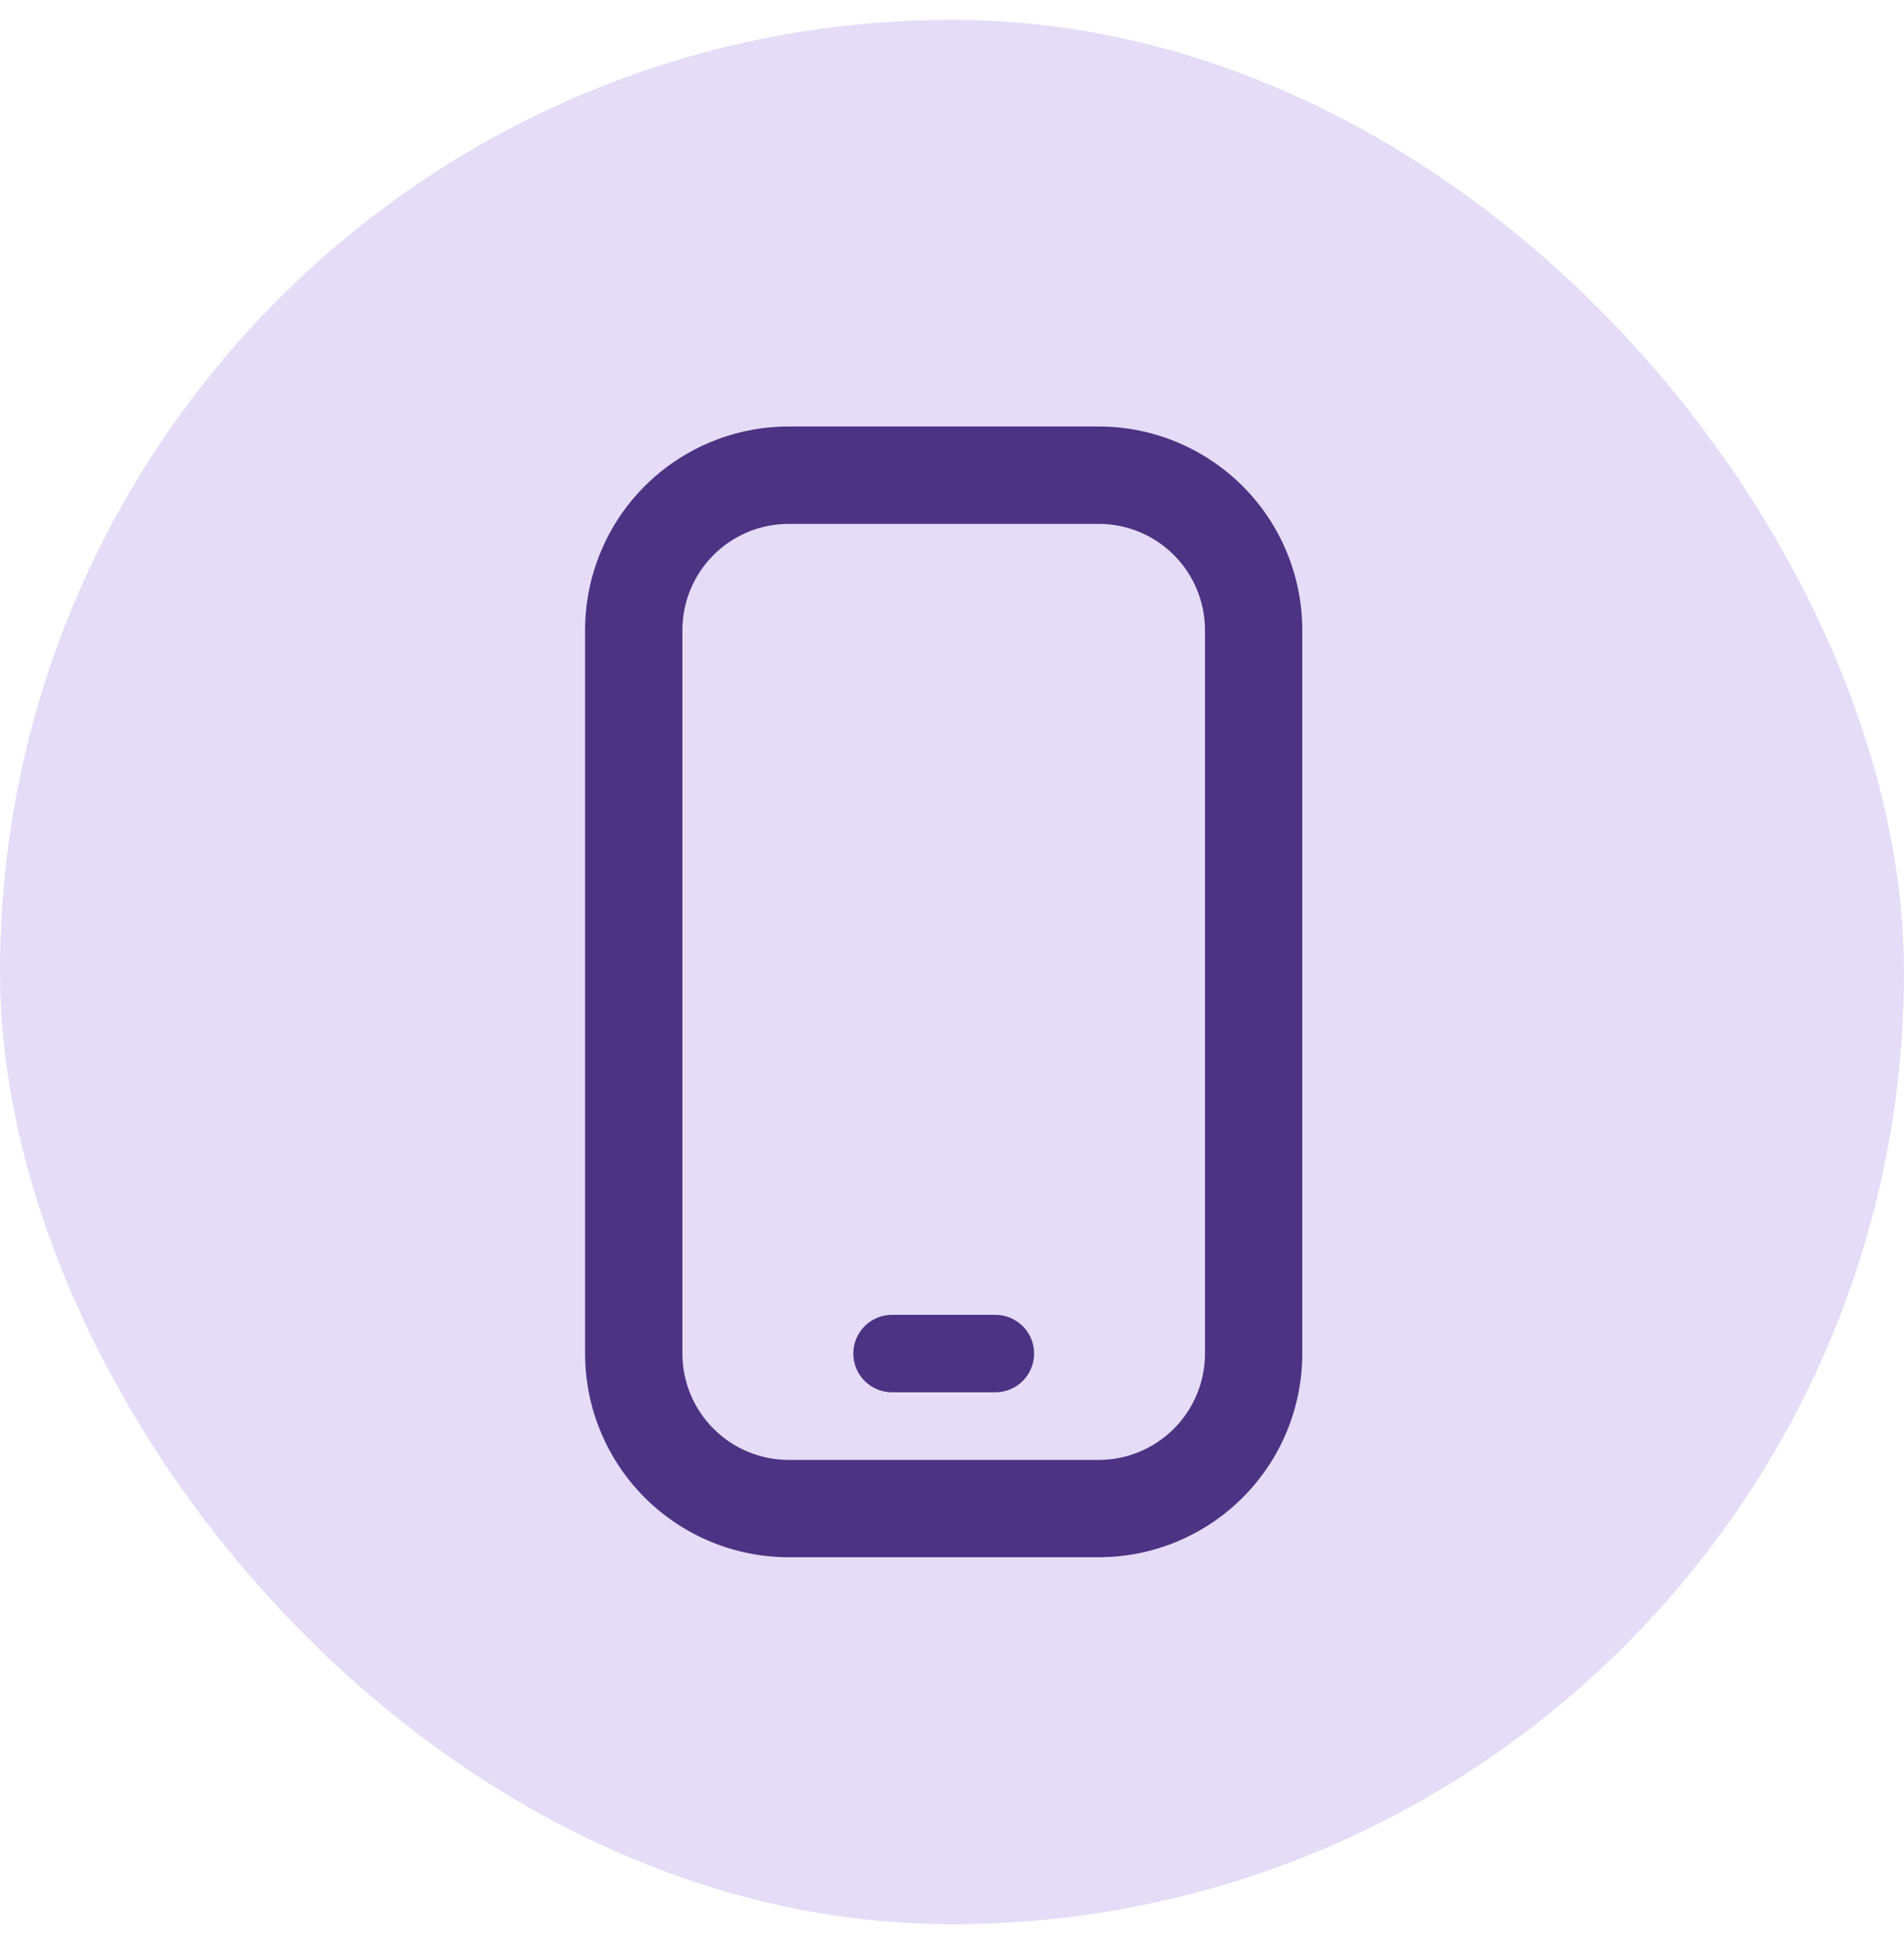
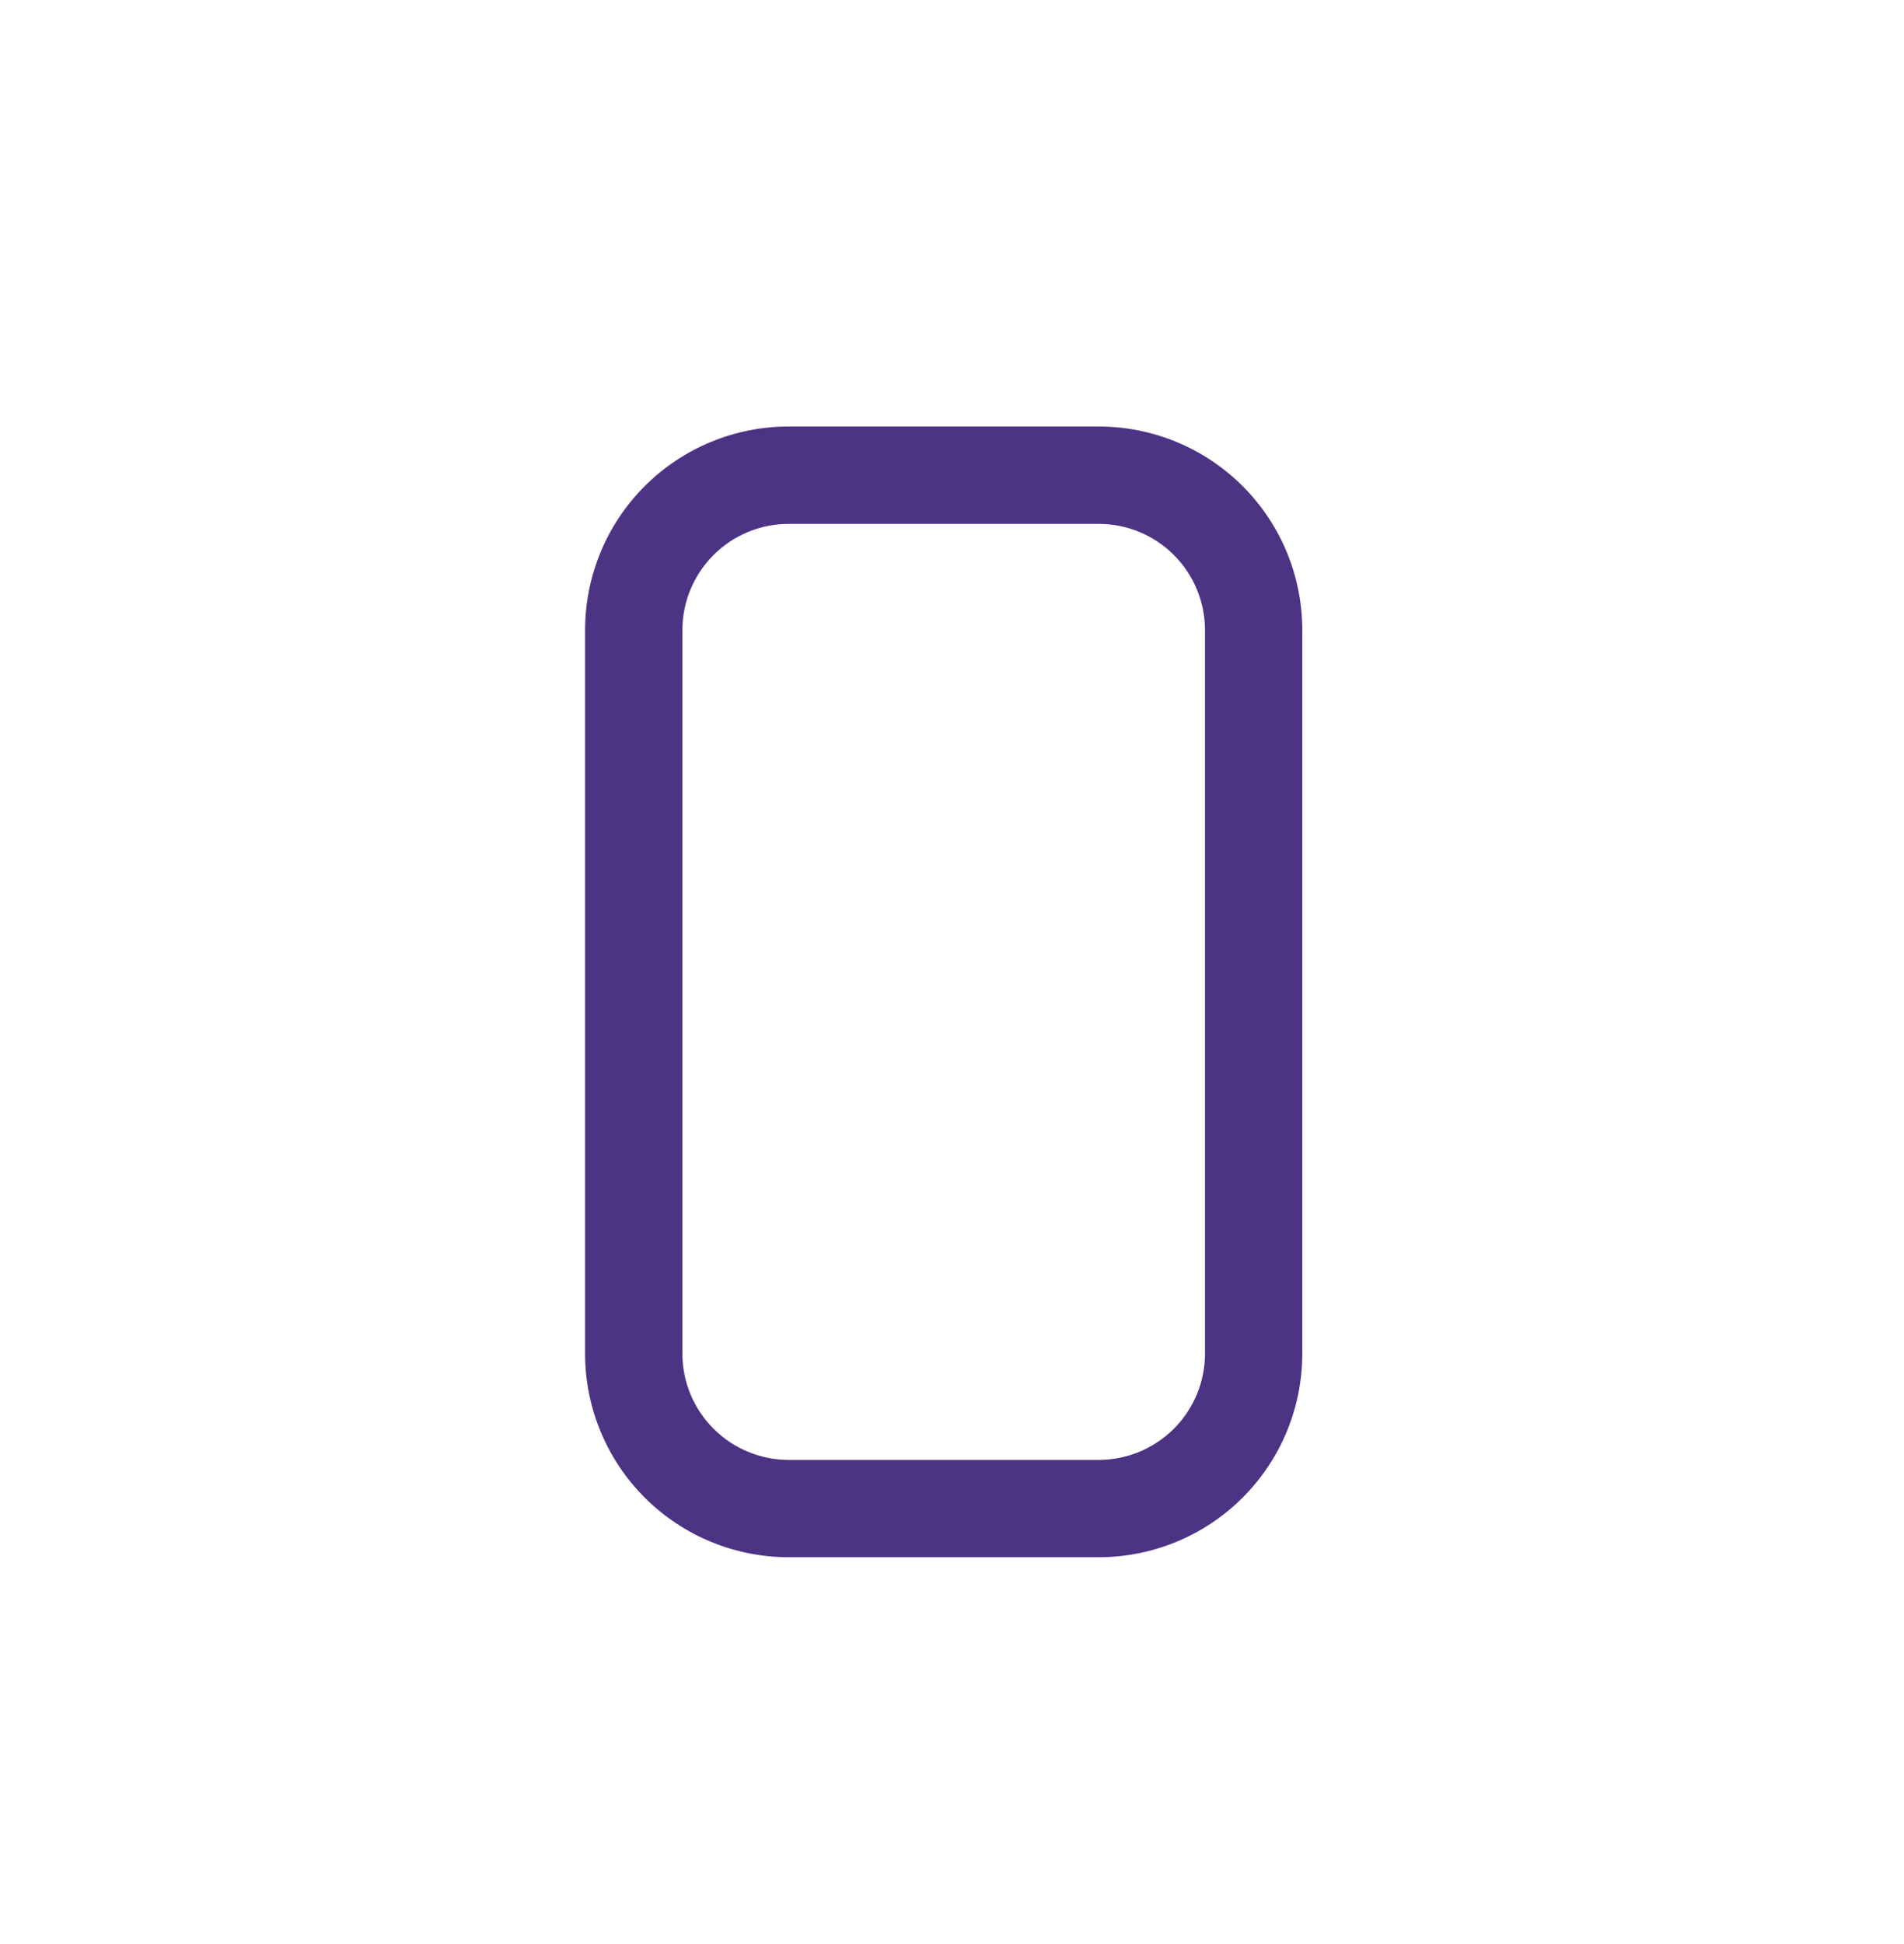
<svg xmlns="http://www.w3.org/2000/svg" width="48" height="49" viewBox="0 0 48 49" fill="none">
-   <rect y="0.5" width="48" height="48" rx="24" fill="#E5DCF7" />
  <path d="M27.698 39H19.884C18.588 39 17.346 38.486 16.43 37.57C15.514 36.654 15 35.412 15 34.116V15.884C15 14.588 15.514 13.346 16.43 12.43C17.346 11.514 18.588 11 19.884 11H27.698C28.993 11 30.235 11.514 31.151 12.43C32.067 13.346 32.581 14.588 32.581 15.884V34.116C32.581 35.412 32.067 36.654 31.151 37.57C30.235 38.486 28.993 39 27.698 39ZM19.884 12.954C19.107 12.954 18.361 13.262 17.812 13.812C17.262 14.361 16.953 15.107 16.953 15.884V34.116C16.953 34.893 17.262 35.639 17.812 36.188C18.361 36.738 19.107 37.047 19.884 37.047H27.698C28.475 37.047 29.22 36.738 29.77 36.188C30.319 35.639 30.628 34.893 30.628 34.116V15.884C30.628 15.107 30.319 14.361 29.77 13.812C29.22 13.262 28.475 12.954 27.698 12.954H19.884Z" fill="#4C3384" stroke="#4C3384" stroke-width="0.5" />
-   <path d="M25.093 35.093H22.488C22.229 35.093 21.981 34.99 21.798 34.807C21.615 34.624 21.512 34.376 21.512 34.117C21.512 33.857 21.615 33.609 21.798 33.426C21.981 33.243 22.229 33.14 22.488 33.14H25.093C25.352 33.14 25.601 33.243 25.784 33.426C25.967 33.609 26.07 33.857 26.07 34.117C26.07 34.376 25.967 34.624 25.784 34.807C25.601 34.99 25.352 35.093 25.093 35.093Z" fill="#4C3384" />
</svg>